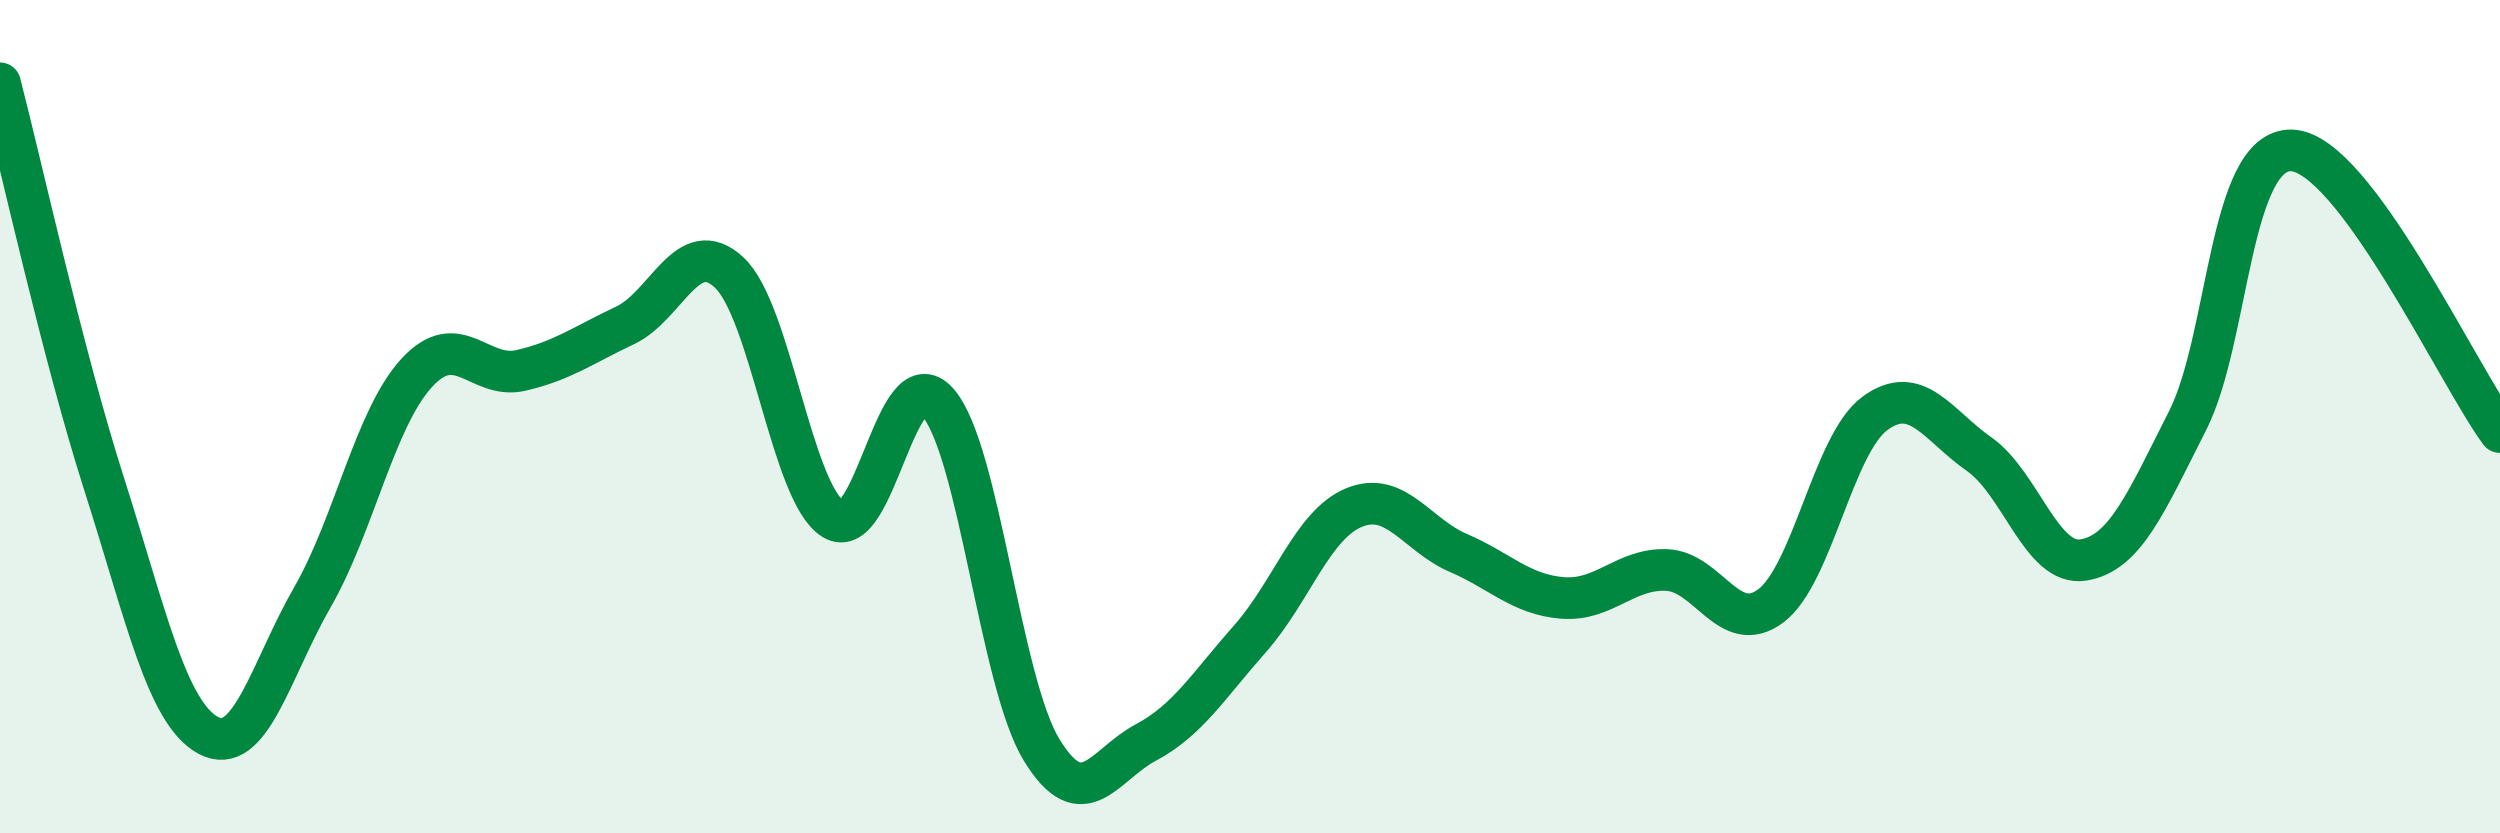
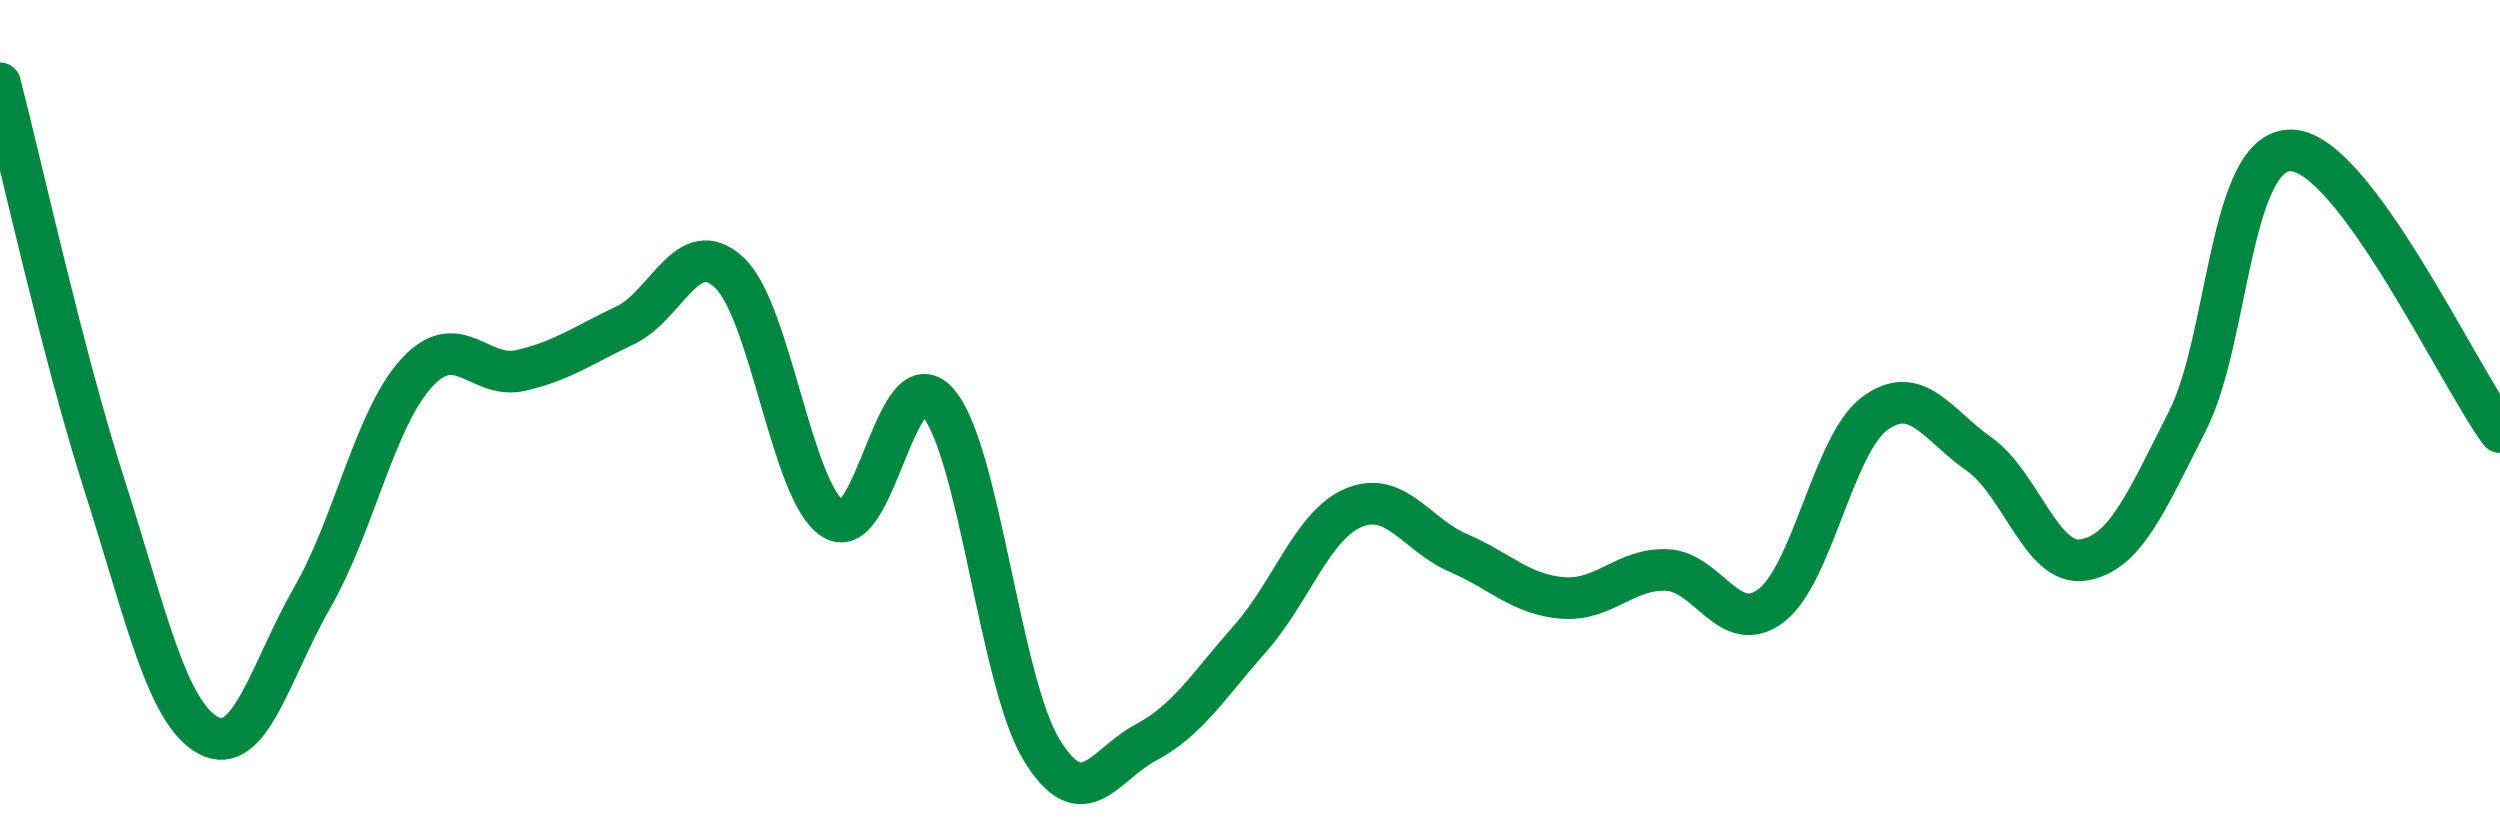
<svg xmlns="http://www.w3.org/2000/svg" width="60" height="20" viewBox="0 0 60 20">
-   <path d="M 0,2 C 0.5,3.92 1.5,8.49 2.5,11.62 C 3.5,14.75 4,17.11 5,17.65 C 6,18.19 6.5,16.07 7.5,14.33 C 8.5,12.59 9,10.04 10,8.95 C 11,7.86 11.5,9.12 12.5,8.89 C 13.5,8.66 14,8.28 15,7.81 C 16,7.34 16.5,5.61 17.5,6.54 C 18.5,7.47 19,11.84 20,12.46 C 21,13.08 21.5,8.54 22.5,9.65 C 23.5,10.76 24,16.37 25,18 C 26,19.63 26.5,18.35 27.5,17.82 C 28.5,17.29 29,16.46 30,15.33 C 31,14.2 31.5,12.59 32.5,12.18 C 33.5,11.77 34,12.84 35,13.27 C 36,13.7 36.5,14.27 37.5,14.35 C 38.5,14.43 39,13.64 40,13.68 C 41,13.72 41.5,15.29 42.5,14.54 C 43.5,13.79 44,10.65 45,9.92 C 46,9.19 46.5,10.2 47.5,10.9 C 48.5,11.6 49,13.6 50,13.44 C 51,13.28 51.5,12.07 52.5,10.1 C 53.5,8.13 53.5,3.56 55,3.61 C 56.5,3.66 59,9.02 60,10.37L60 20L0 20Z" fill="#008740" opacity="0.1" stroke-linecap="round" stroke-linejoin="round" />
  <path d="M 0,2 C 0.5,3.92 1.5,8.49 2.5,11.62 C 3.5,14.75 4,17.11 5,17.65 C 6,18.19 6.5,16.07 7.5,14.33 C 8.5,12.59 9,10.04 10,8.95 C 11,7.86 11.5,9.12 12.5,8.89 C 13.5,8.66 14,8.28 15,7.81 C 16,7.34 16.5,5.61 17.5,6.54 C 18.5,7.47 19,11.84 20,12.46 C 21,13.08 21.5,8.54 22.5,9.65 C 23.5,10.76 24,16.37 25,18 C 26,19.63 26.5,18.35 27.5,17.82 C 28.5,17.29 29,16.46 30,15.33 C 31,14.2 31.5,12.59 32.5,12.18 C 33.5,11.77 34,12.84 35,13.27 C 36,13.7 36.5,14.27 37.5,14.35 C 38.5,14.43 39,13.64 40,13.68 C 41,13.72 41.5,15.29 42.5,14.54 C 43.5,13.79 44,10.65 45,9.92 C 46,9.19 46.5,10.2 47.5,10.9 C 48.5,11.6 49,13.6 50,13.44 C 51,13.28 51.5,12.07 52.5,10.1 C 53.5,8.13 53.5,3.56 55,3.61 C 56.5,3.66 59,9.02 60,10.37" stroke="#008740" stroke-width="1" fill="none" stroke-linecap="round" stroke-linejoin="round" />
</svg>